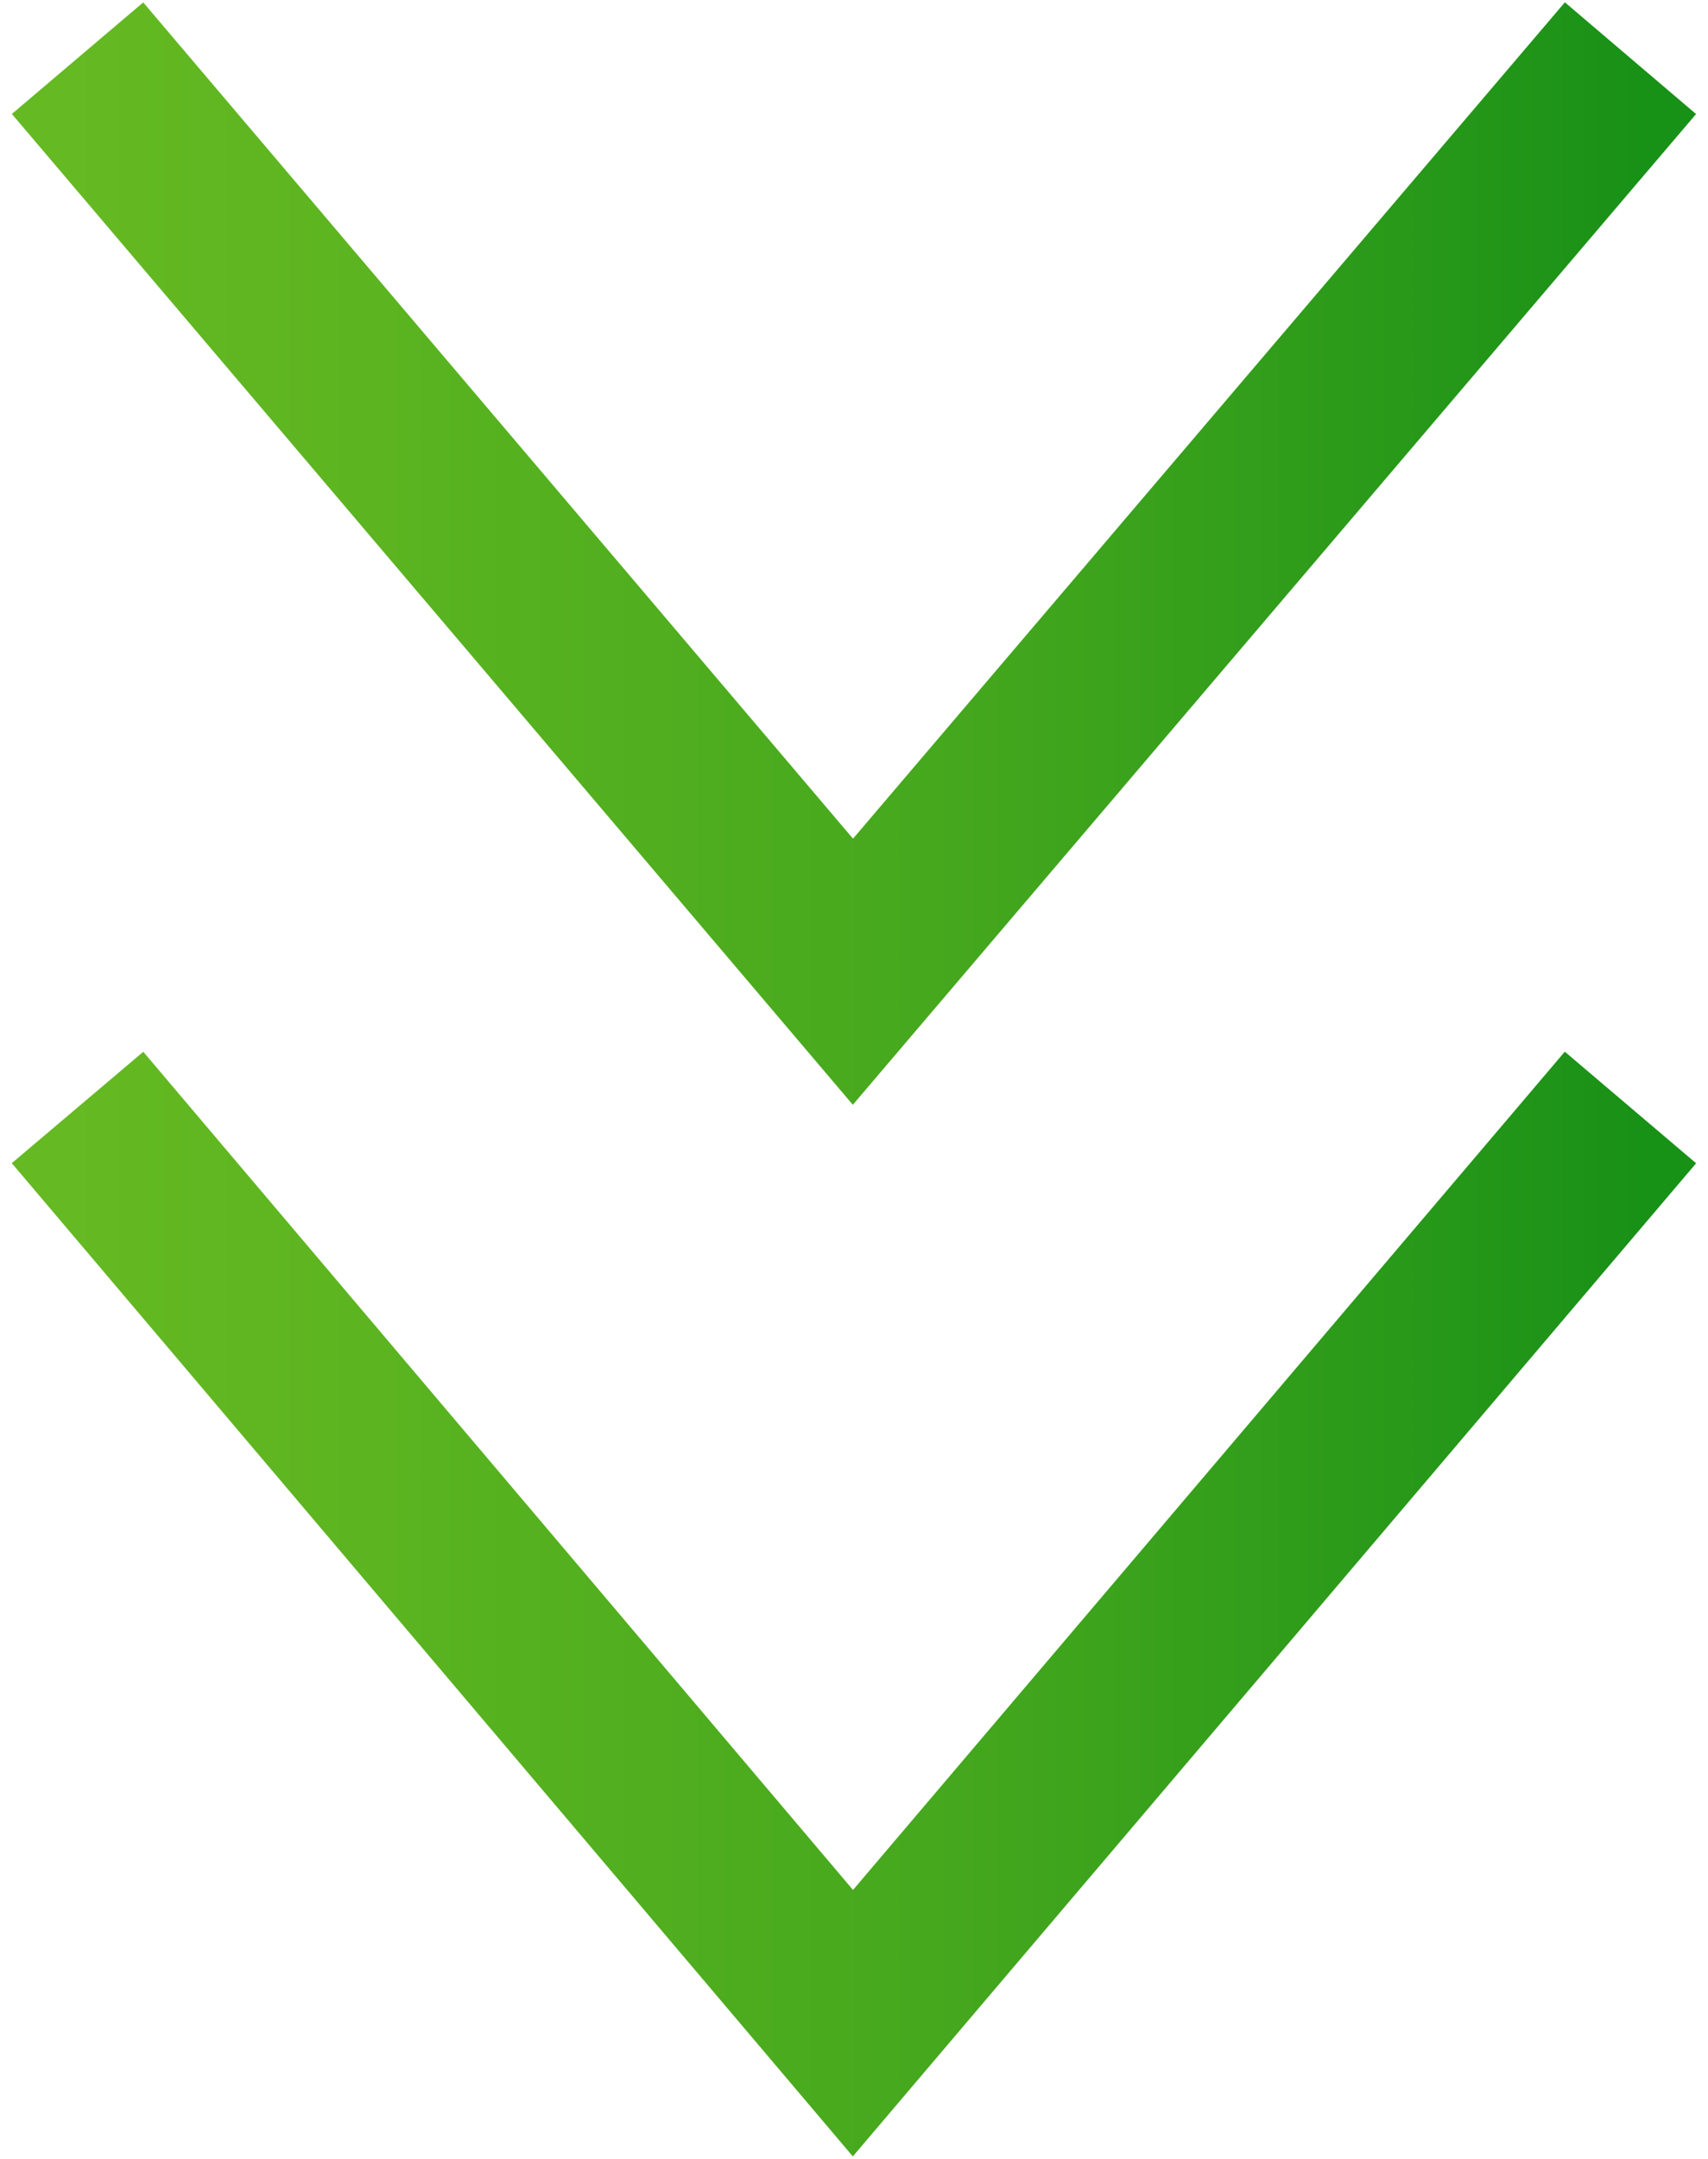
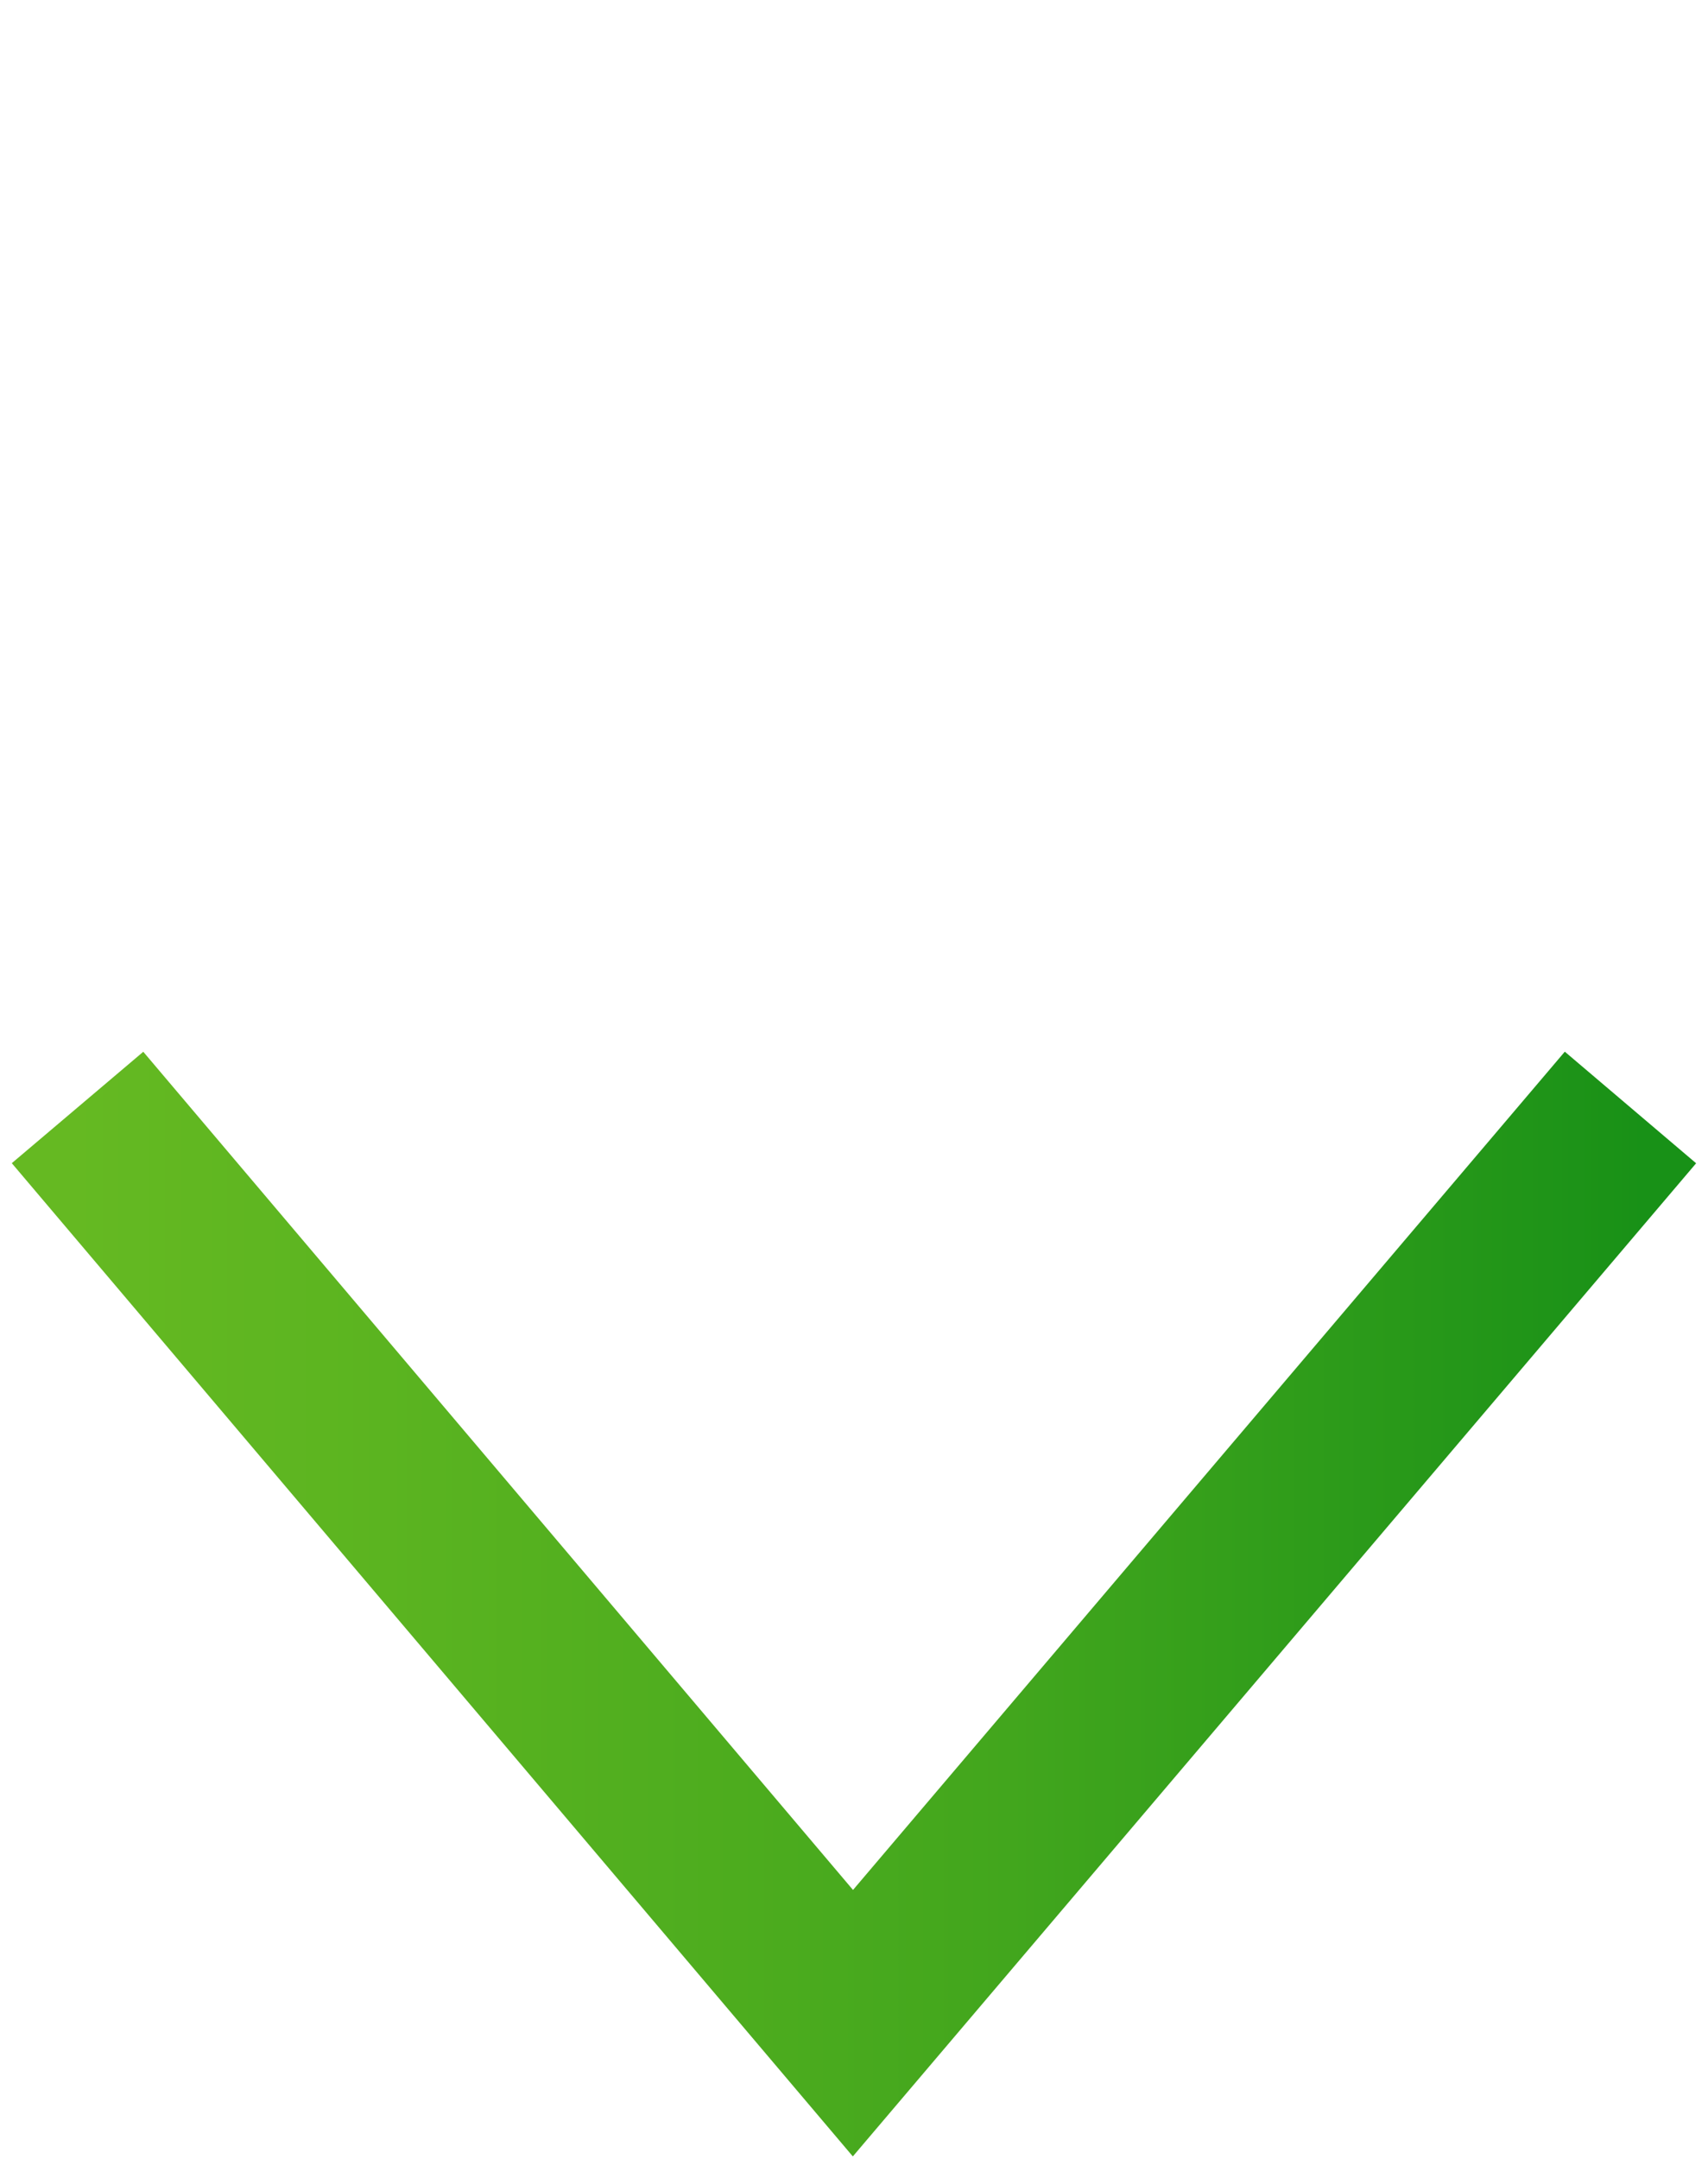
<svg xmlns="http://www.w3.org/2000/svg" id="_レイヤー_2" data-name=" レイヤー 2" version="1.1" viewBox="0 0 79.3 100.2">
  <defs>
    <style>
      .cls-1 {
        stroke: url(#_名称未設定グラデーション_2);
      }

      .cls-1, .cls-2 {
        fill: none;
        stroke-width: 8px;
      }

      .cls-2 {
        stroke: url(#_名称未設定グラデーション);
      }
    </style>
    <linearGradient id="_名称未設定グラデーション" data-name="名称未設定グラデーション" x1="3.3" y1="76.3" x2="76" y2="76.3" gradientTransform="translate(0 102) scale(1 -1)" gradientUnits="userSpaceOnUse">
      <stop offset="0" stop-color="#65b922" />
      <stop offset=".2" stop-color="#5bb420" />
      <stop offset=".6" stop-color="#42a61d" />
      <stop offset="1" stop-color="#199117" />
      <stop offset="1" stop-color="#189117" />
    </linearGradient>
    <linearGradient id="_名称未設定グラデーション_2" data-name="名称未設定グラデーション 2" x1="3.3" y1="27.6" x2="76" y2="27.6" gradientTransform="translate(0 102) scale(1 -1)" gradientUnits="userSpaceOnUse">
      <stop offset="0" stop-color="#65b922" />
      <stop offset=".2" stop-color="#5bb420" />
      <stop offset=".6" stop-color="#42a61d" />
      <stop offset="1" stop-color="#199117" />
      <stop offset="1" stop-color="#189117" />
    </linearGradient>
  </defs>
  <g id="_デザイン" data-name=" デザイン">
-     <polyline class="cls-2" points="3.6 2.7 39.6 45.1 75.7 2.7" />
    <polyline class="cls-1" points="3.6 51.4 39.6 93.9 75.7 51.4" />
  </g>
</svg>